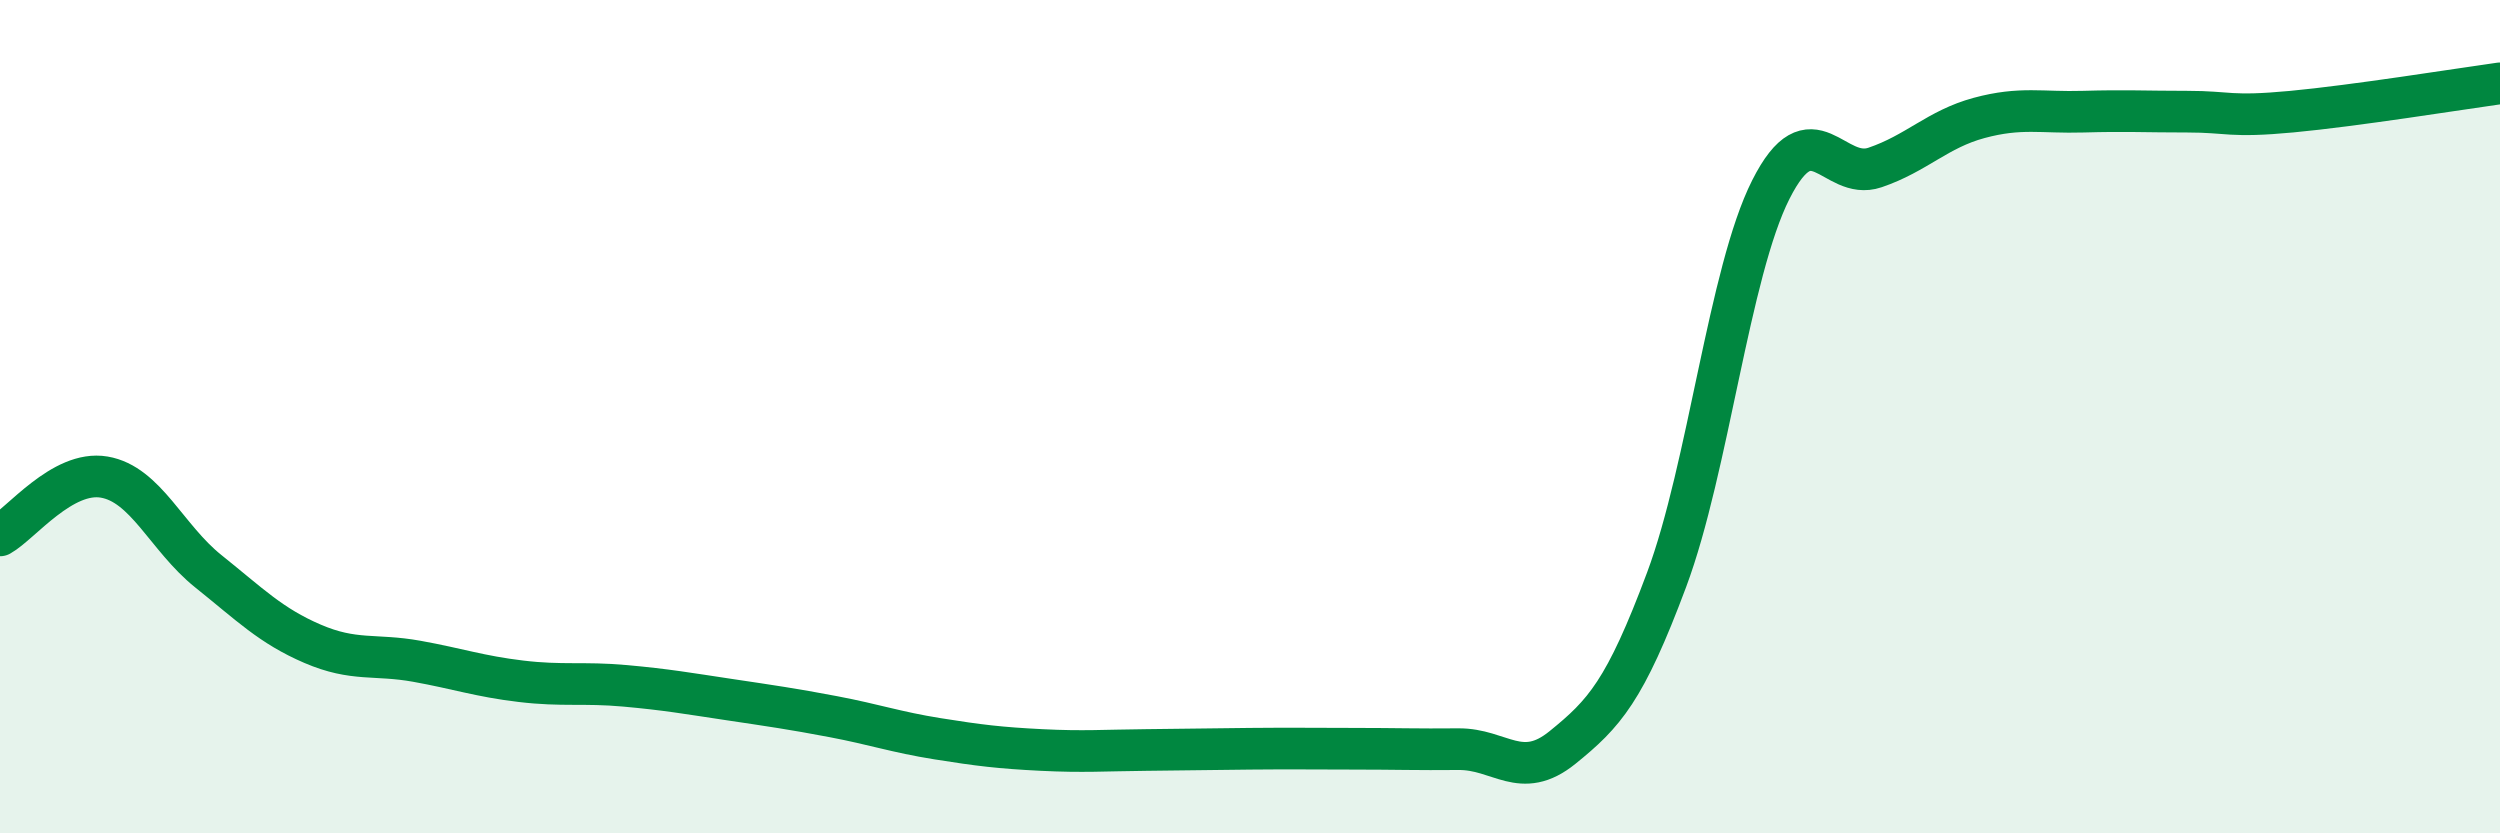
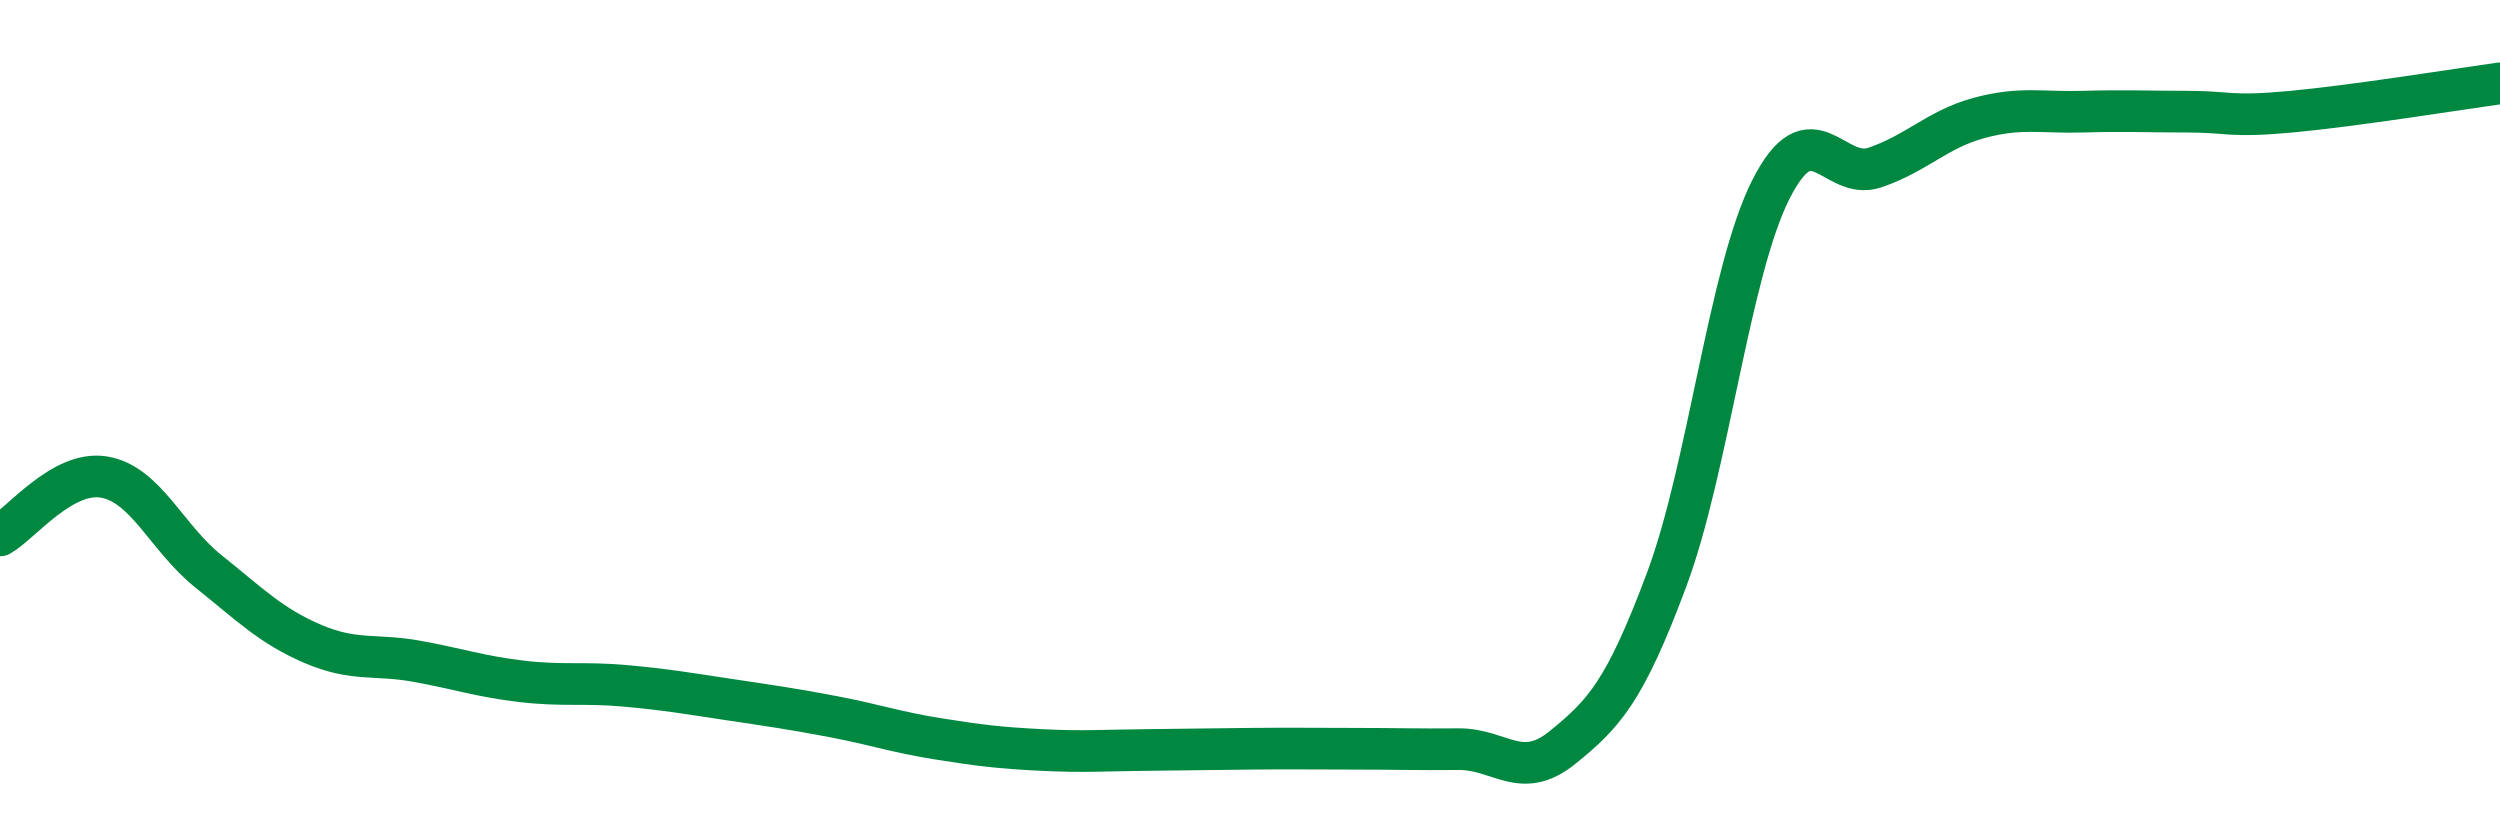
<svg xmlns="http://www.w3.org/2000/svg" width="60" height="20" viewBox="0 0 60 20">
-   <path d="M 0,12.85 C 0.5,12.57 1.5,11.28 2.5,11.45 C 3.5,11.62 4,12.91 5,13.71 C 6,14.51 6.5,15.02 7.5,15.45 C 8.5,15.88 9,15.69 10,15.87 C 11,16.05 11.5,16.23 12.5,16.35 C 13.5,16.47 14,16.37 15,16.46 C 16,16.55 16.5,16.64 17.5,16.79 C 18.5,16.94 19,17.01 20,17.2 C 21,17.39 21.5,17.57 22.5,17.73 C 23.5,17.89 24,17.95 25,18 C 26,18.05 26.5,18.01 27.5,18 C 28.5,17.99 29,17.98 30,17.97 C 31,17.96 31.5,17.97 32.5,17.97 C 33.5,17.97 34,17.99 35,17.98 C 36,17.97 36.5,18.75 37.5,17.94 C 38.5,17.13 39,16.59 40,13.91 C 41,11.23 41.5,6.53 42.5,4.55 C 43.5,2.57 44,4.36 45,4.02 C 46,3.68 46.5,3.1 47.5,2.83 C 48.5,2.56 49,2.71 50,2.68 C 51,2.65 51.5,2.68 52.5,2.68 C 53.5,2.68 53.5,2.82 55,2.68 C 56.5,2.54 59,2.14 60,2L60 20L0 20Z" fill="#008740" opacity="0.1" stroke-linecap="round" stroke-linejoin="round" />
  <path d="M 0,12.85 C 0.5,12.57 1.5,11.28 2.5,11.45 C 3.5,11.62 4,12.91 5,13.71 C 6,14.51 6.5,15.02 7.5,15.45 C 8.5,15.88 9,15.69 10,15.87 C 11,16.05 11.5,16.23 12.5,16.35 C 13.5,16.47 14,16.37 15,16.46 C 16,16.55 16.5,16.64 17.5,16.79 C 18.5,16.94 19,17.01 20,17.2 C 21,17.39 21.5,17.57 22.5,17.73 C 23.5,17.89 24,17.95 25,18 C 26,18.05 26.5,18.01 27.5,18 C 28.5,17.99 29,17.98 30,17.97 C 31,17.96 31.5,17.97 32.5,17.97 C 33.5,17.97 34,17.99 35,17.98 C 36,17.97 36.5,18.75 37.5,17.94 C 38.5,17.13 39,16.59 40,13.91 C 41,11.23 41.5,6.53 42.5,4.55 C 43.5,2.57 44,4.36 45,4.02 C 46,3.68 46.5,3.1 47.5,2.83 C 48.5,2.56 49,2.71 50,2.68 C 51,2.65 51.5,2.68 52.5,2.68 C 53.5,2.68 53.5,2.82 55,2.68 C 56.5,2.54 59,2.14 60,2" stroke="#008740" stroke-width="1" fill="none" stroke-linecap="round" stroke-linejoin="round" />
</svg>